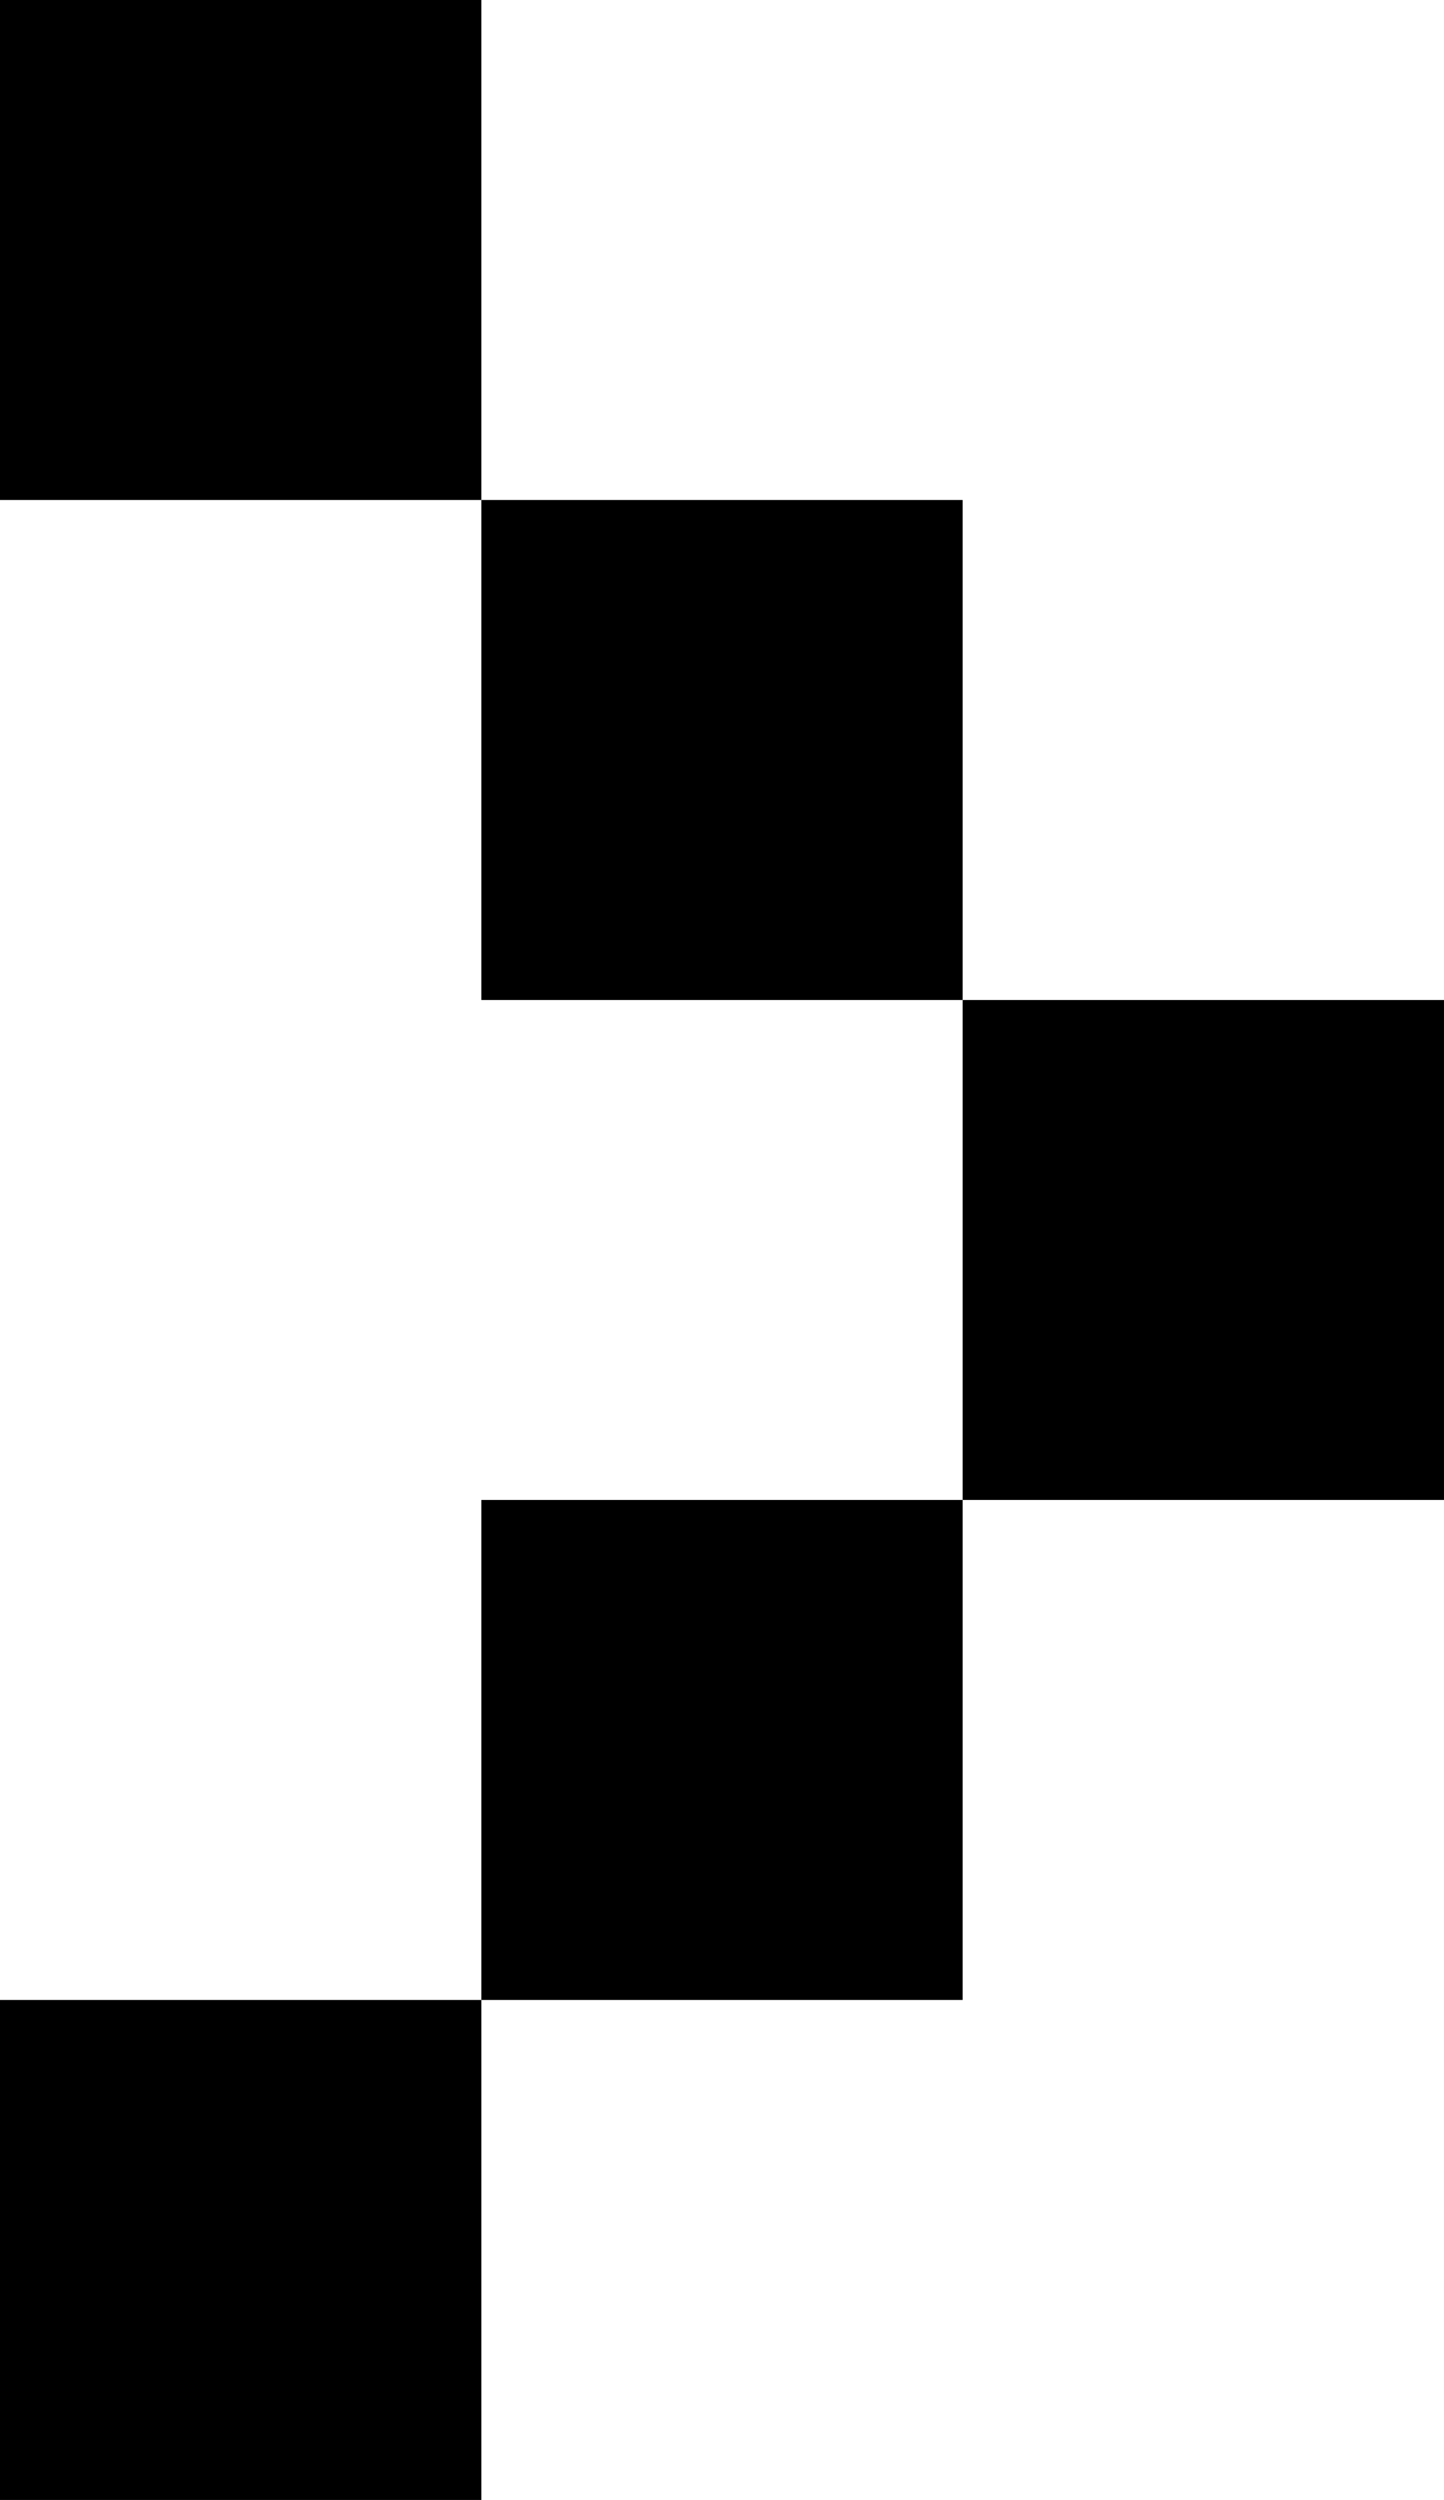
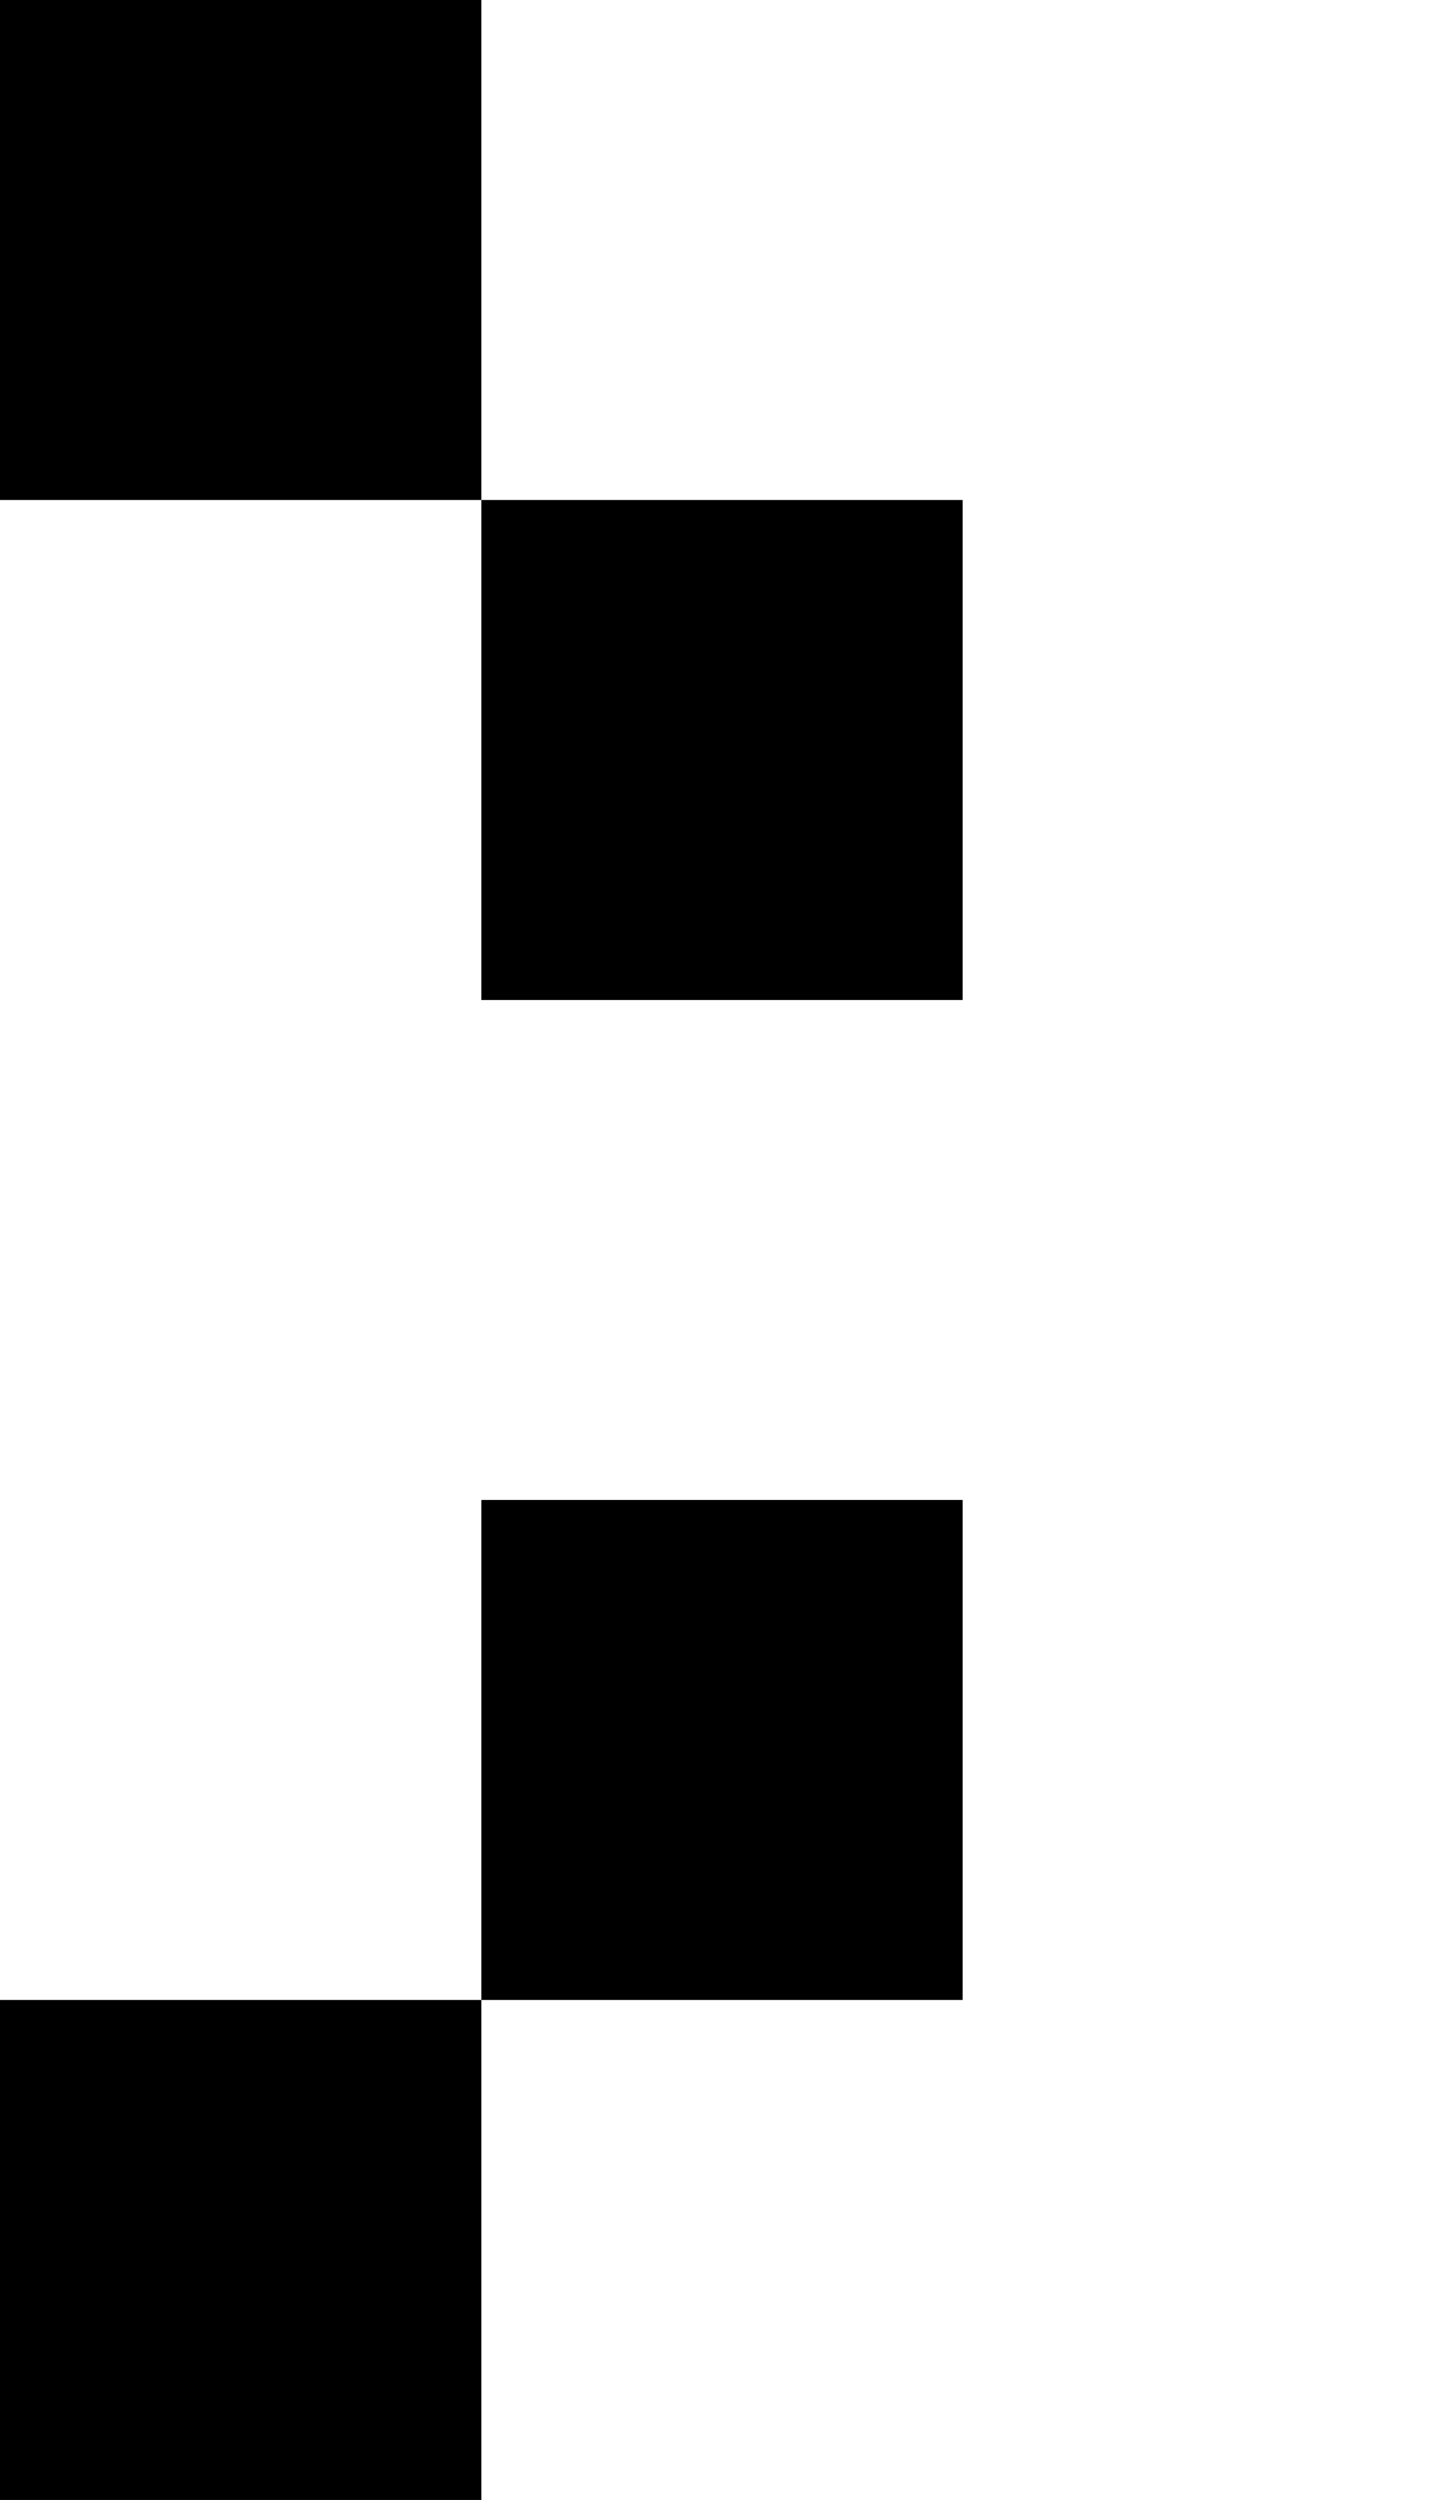
<svg xmlns="http://www.w3.org/2000/svg" width="26" height="45" viewBox="0 0 26 45" fill="none">
-   <path d="M8.667 9H0V0H8.667V9ZM17.333 18H8.667V9H17.333V18ZM26 27H17.333V18H26V27ZM17.333 36H8.667V27H17.333V36ZM8.667 45H0V36H8.667V45Z" fill="black" />
+   <path d="M8.667 9H0V0H8.667V9ZM17.333 18H8.667V9H17.333V18ZM26 27V18H26V27ZM17.333 36H8.667V27H17.333V36ZM8.667 45H0V36H8.667V45Z" fill="black" />
</svg>